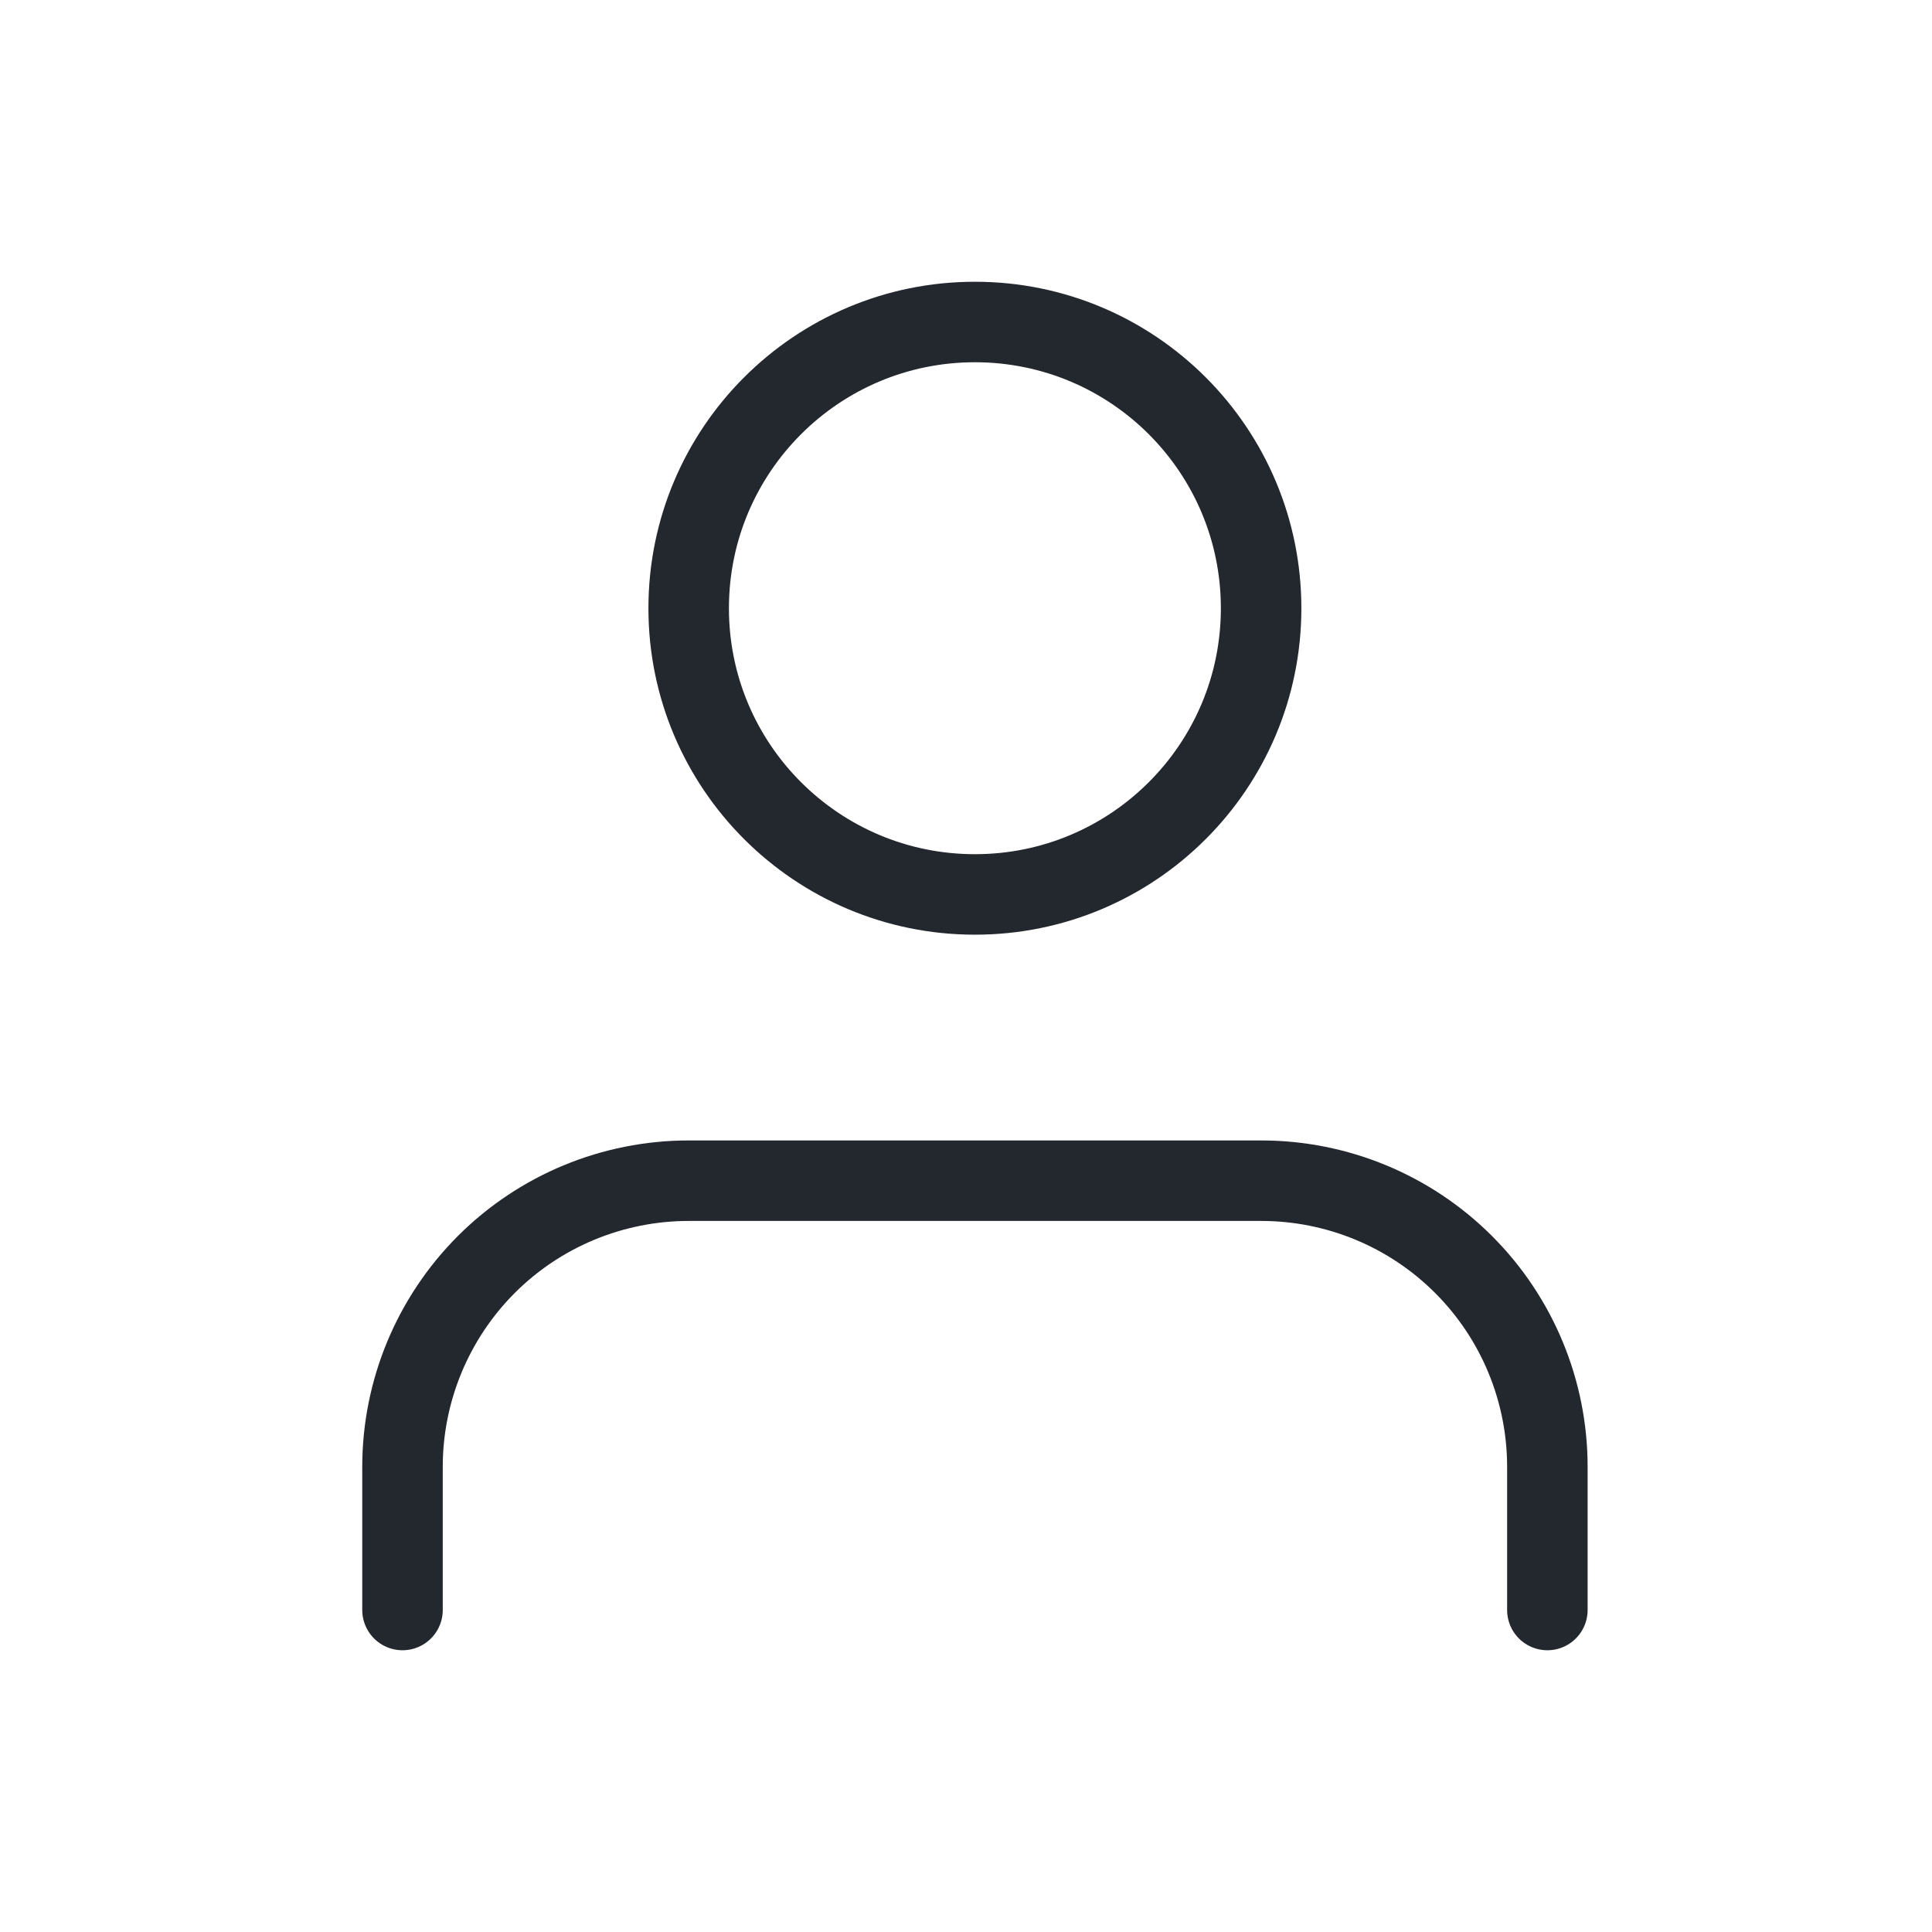
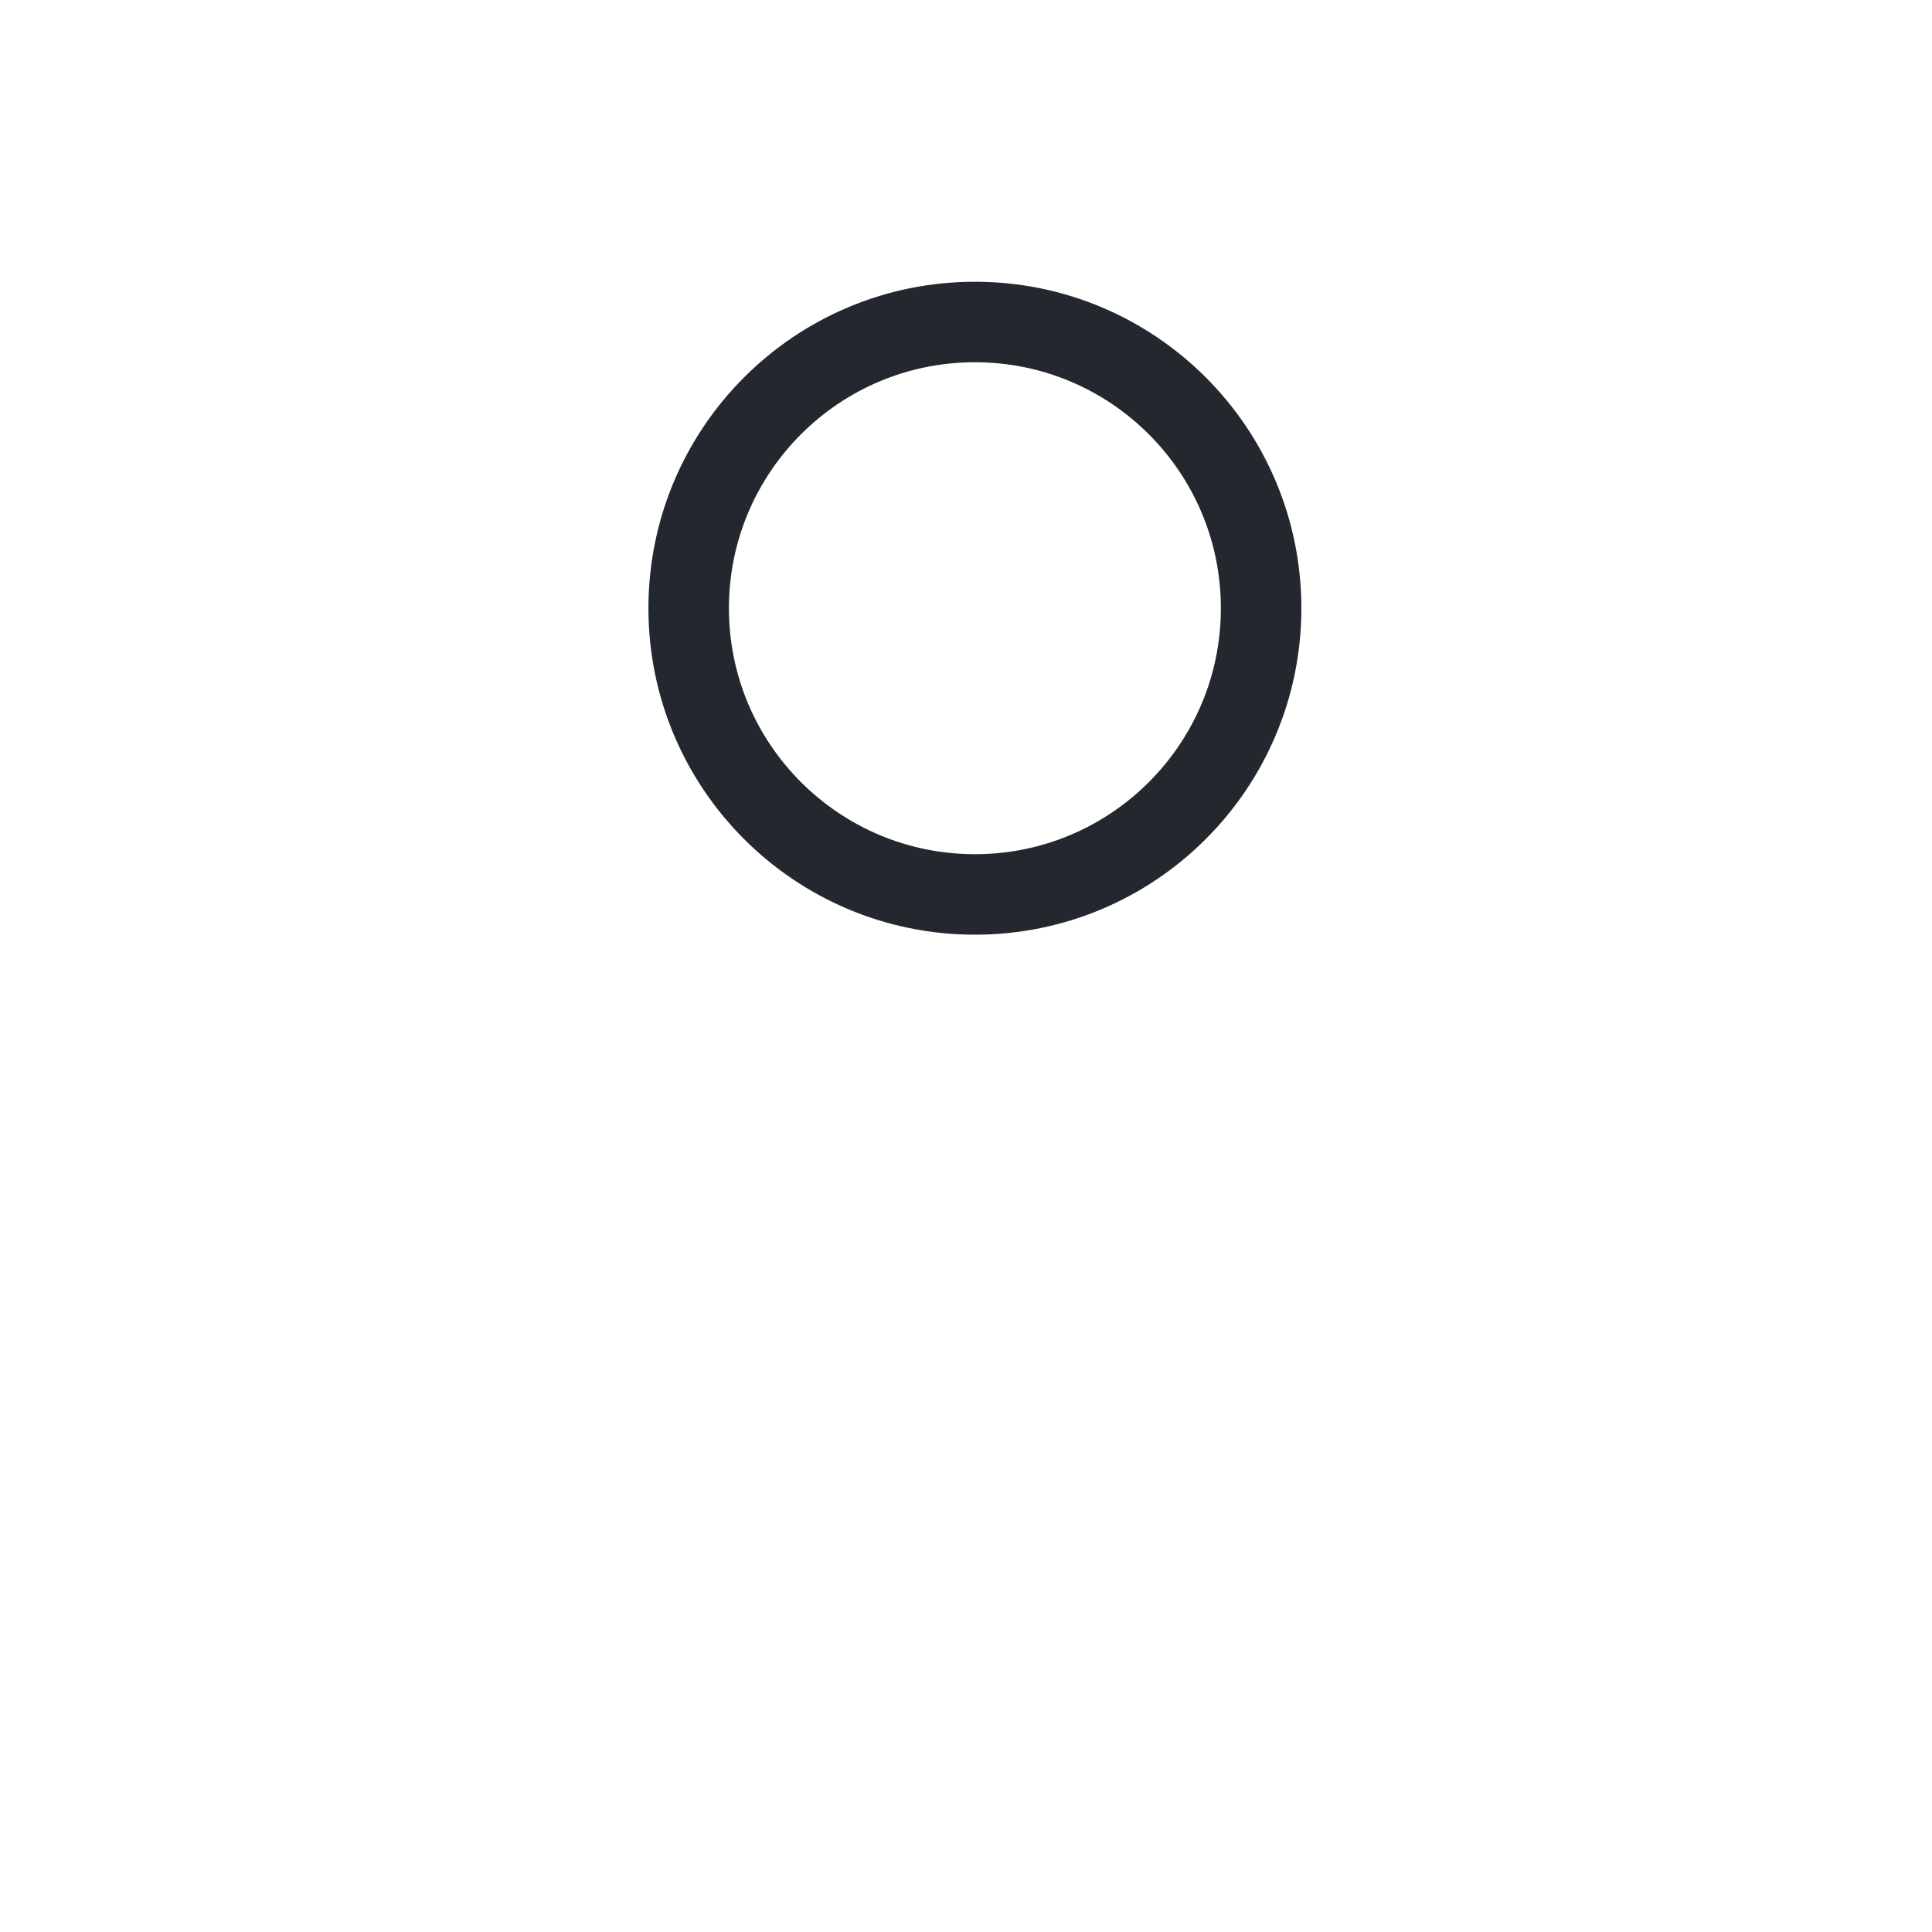
<svg xmlns="http://www.w3.org/2000/svg" width="24" height="24" viewBox="0 0 24 24" fill="none">
-   <path d="M19.222 20V18.222C19.222 17.279 18.848 16.375 18.181 15.708C17.514 15.041 16.61 14.667 15.667 14.667H8.556C7.613 14.667 6.708 15.041 6.041 15.708C5.375 16.375 5 17.279 5 18.222V20" stroke="#23272E" stroke-linecap="round" stroke-linejoin="round" />
  <path d="M12.111 11.111C14.075 11.111 15.666 9.519 15.666 7.556C15.666 5.592 14.075 4 12.111 4C10.147 4 8.555 5.592 8.555 7.556C8.555 9.519 10.147 11.111 12.111 11.111Z" stroke="#23272E" stroke-linecap="round" stroke-linejoin="round" />
</svg>